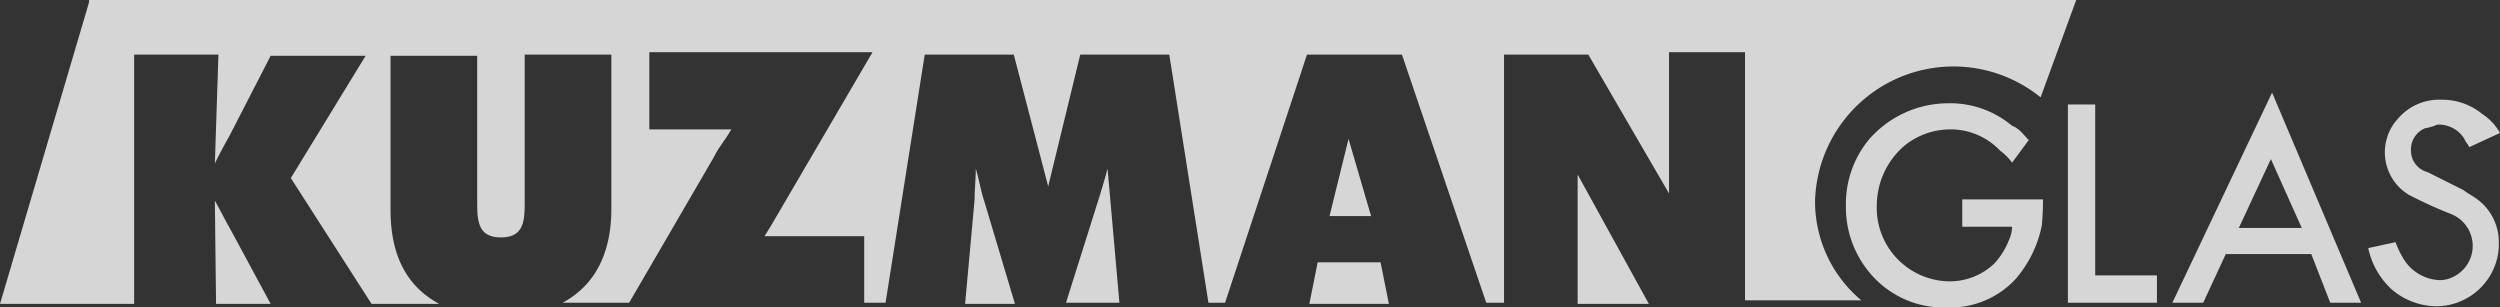
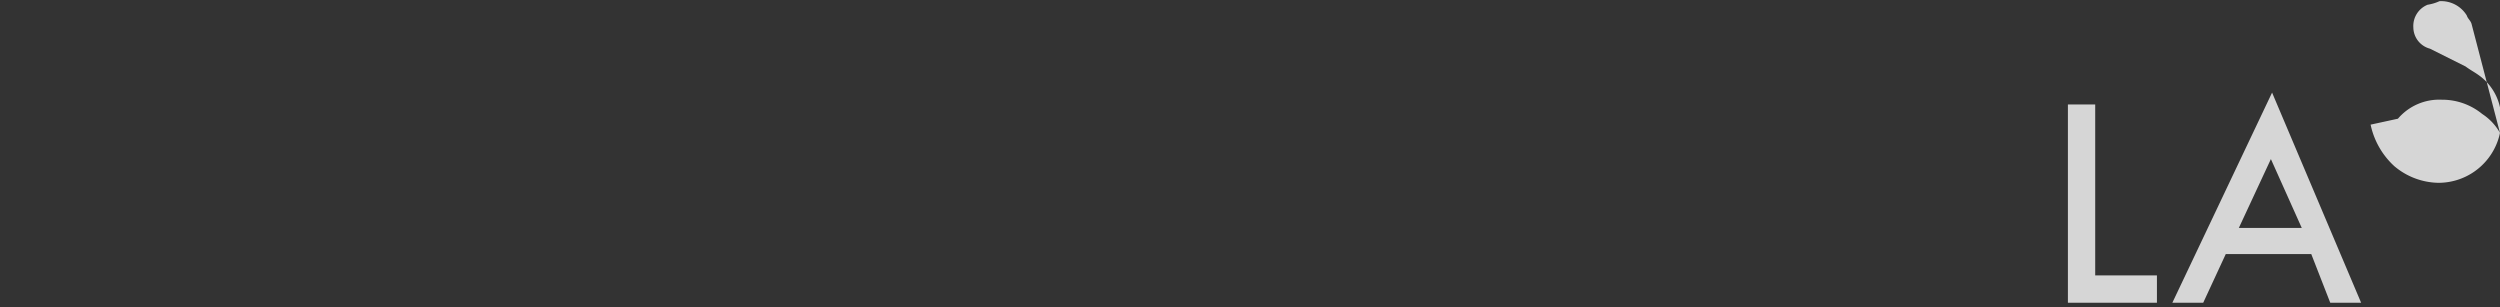
<svg xmlns="http://www.w3.org/2000/svg" width="210.6" height="25.9" viewBox="0 0 210.6 25.9">
  <rect x="0" y="0" width="210.6" height="25.9" fill="#333333" stroke="none" />
  <g id="Group_462" data-name="Group 462" transform="translate(0 0.1)" opacity="0.8">
-     <path id="Path_58" data-name="Path 58" d="M170.9,11.7c-.4-.4-.8-1-1.4-1.2a8.092,8.092,0,0,0-5.4-1.9,8.868,8.868,0,0,0-6.7,3.1,8.538,8.538,0,0,0-1.9,5.6,8.579,8.579,0,0,0,2.9,6.5,8.084,8.084,0,0,0,5.6,2,7.493,7.493,0,0,0,5.8-2.4,9.863,9.863,0,0,0,2.2-4.5c.1-1,.1-1.9.1-2.2h-6.8V19h4.2a2.959,2.959,0,0,1-.3,1.2,6.151,6.151,0,0,1-1.2,1.9,5.432,5.432,0,0,1-3.8,1.5,6.193,6.193,0,0,1-6.1-6.4,6.665,6.665,0,0,1,2.3-5,6.119,6.119,0,0,1,3.8-1.4,5.754,5.754,0,0,1,4.3,1.8,4.714,4.714,0,0,1,1,1Z" fill="#fff" />
-     <path id="Path_59" data-name="Path 59" d="M174.2,8.7V25.4h7.5V23.1h-5.2V8.7Zm17.2-1L183,25.4h2.6l1.9-4.1h7.2l1.6,4.1h2.6Zm-.1,5.6,2.6,5.8h-5.3Zm19.3-2.2a4.573,4.573,0,0,0-1.5-1.6,5.307,5.307,0,0,0-3.4-1.2A4.574,4.574,0,0,0,202,9.9a4.187,4.187,0,0,0,.9,6.4,37.274,37.274,0,0,0,3.5,1.6,2.889,2.889,0,0,1,.3,5.3,2.541,2.541,0,0,1-1.2.3,3.745,3.745,0,0,1-2.9-1.6,7.639,7.639,0,0,1-.8-1.6l-2.3.5a6.576,6.576,0,0,0,2,3.5,5.893,5.893,0,0,0,3.7,1.4,5.3,5.3,0,0,0,5-3.5,4.98,4.98,0,0,0,.3-1.8,4.476,4.476,0,0,0-1.8-3.7c-.4-.3-.8-.5-1.2-.8l-3-1.5a1.873,1.873,0,0,1-1.4-1.8,1.927,1.927,0,0,1,1.2-1.9,3.81,3.81,0,0,0,1-.3,2.527,2.527,0,0,1,2.3,1.2c.1.3.3.4.4.7Z" fill="#fff" />
-     <path id="Path_60" data-name="Path 60" d="M112,18.1h3.5l-1.9-6.5Zm20.9.7v6.7h6l-6-10.9v4.2M7.5.1,0,25.5H11.3V4.5h7.1l-.3,9.2c0-.1.8-1.6,1.2-2.3l3.5-6.8h8L24.5,14.9l6.8,10.6H37c-2.6-1.4-4.1-3.9-4.1-7.9V4.6h7.3V16.8c0,1.6,0,3.1,2,3.1s2-1.5,2-3.1V4.5h7.3v13c0,3.9-1.5,6.5-4.1,7.9H53l7.1-12.2c.5-1,1-1.5,1.5-2.4H54.7V4.3H73.5L64.9,19l-.5.8h8.4v5.6h1.8L77.9,4.5h7.5l2.9,11.1h0L91,4.5h7.5l3.3,20.9h1.4l6.9-20.9h8l7.1,20.9h1.5V4.5h7.1l6.8,11.7h0V4.3H147V25.2h9.8a10.849,10.849,0,0,1-3.9-8.4,11.664,11.664,0,0,1,19-8.7l3-8.2H7.5Zm74.7,14h0c0,.8-.1,1.8-.1,2.6l-.8,8.8h4.2l-2.6-8.7c-.3-.9-.4-1.7-.7-2.7M18.1,16.8l.1,8.7h4.6l-3.4-6.3c-.4-.7-.8-1.5-1.3-2.4M111,22l-.7,3.5H117l-.7-3.5ZM92.7,16.2l-2.9,9.2h4.5l-1-11.3c-.2.8-.4,1.4-.6,2.1" fill="#fff" />
+     <path id="Path_59" data-name="Path 59" d="M174.2,8.7V25.4h7.5V23.1h-5.2V8.7Zm17.2-1L183,25.4h2.6l1.9-4.1h7.2l1.6,4.1h2.6Zm-.1,5.6,2.6,5.8h-5.3Zm19.3-2.2a4.573,4.573,0,0,0-1.5-1.6,5.307,5.307,0,0,0-3.4-1.2A4.574,4.574,0,0,0,202,9.9l-2.3.5a6.576,6.576,0,0,0,2,3.5,5.893,5.893,0,0,0,3.7,1.4,5.3,5.3,0,0,0,5-3.5,4.98,4.98,0,0,0,.3-1.8,4.476,4.476,0,0,0-1.8-3.7c-.4-.3-.8-.5-1.2-.8l-3-1.5a1.873,1.873,0,0,1-1.4-1.8,1.927,1.927,0,0,1,1.2-1.9,3.81,3.81,0,0,0,1-.3,2.527,2.527,0,0,1,2.3,1.2c.1.3.3.4.4.7Z" fill="#fff" />
  </g>
</svg>